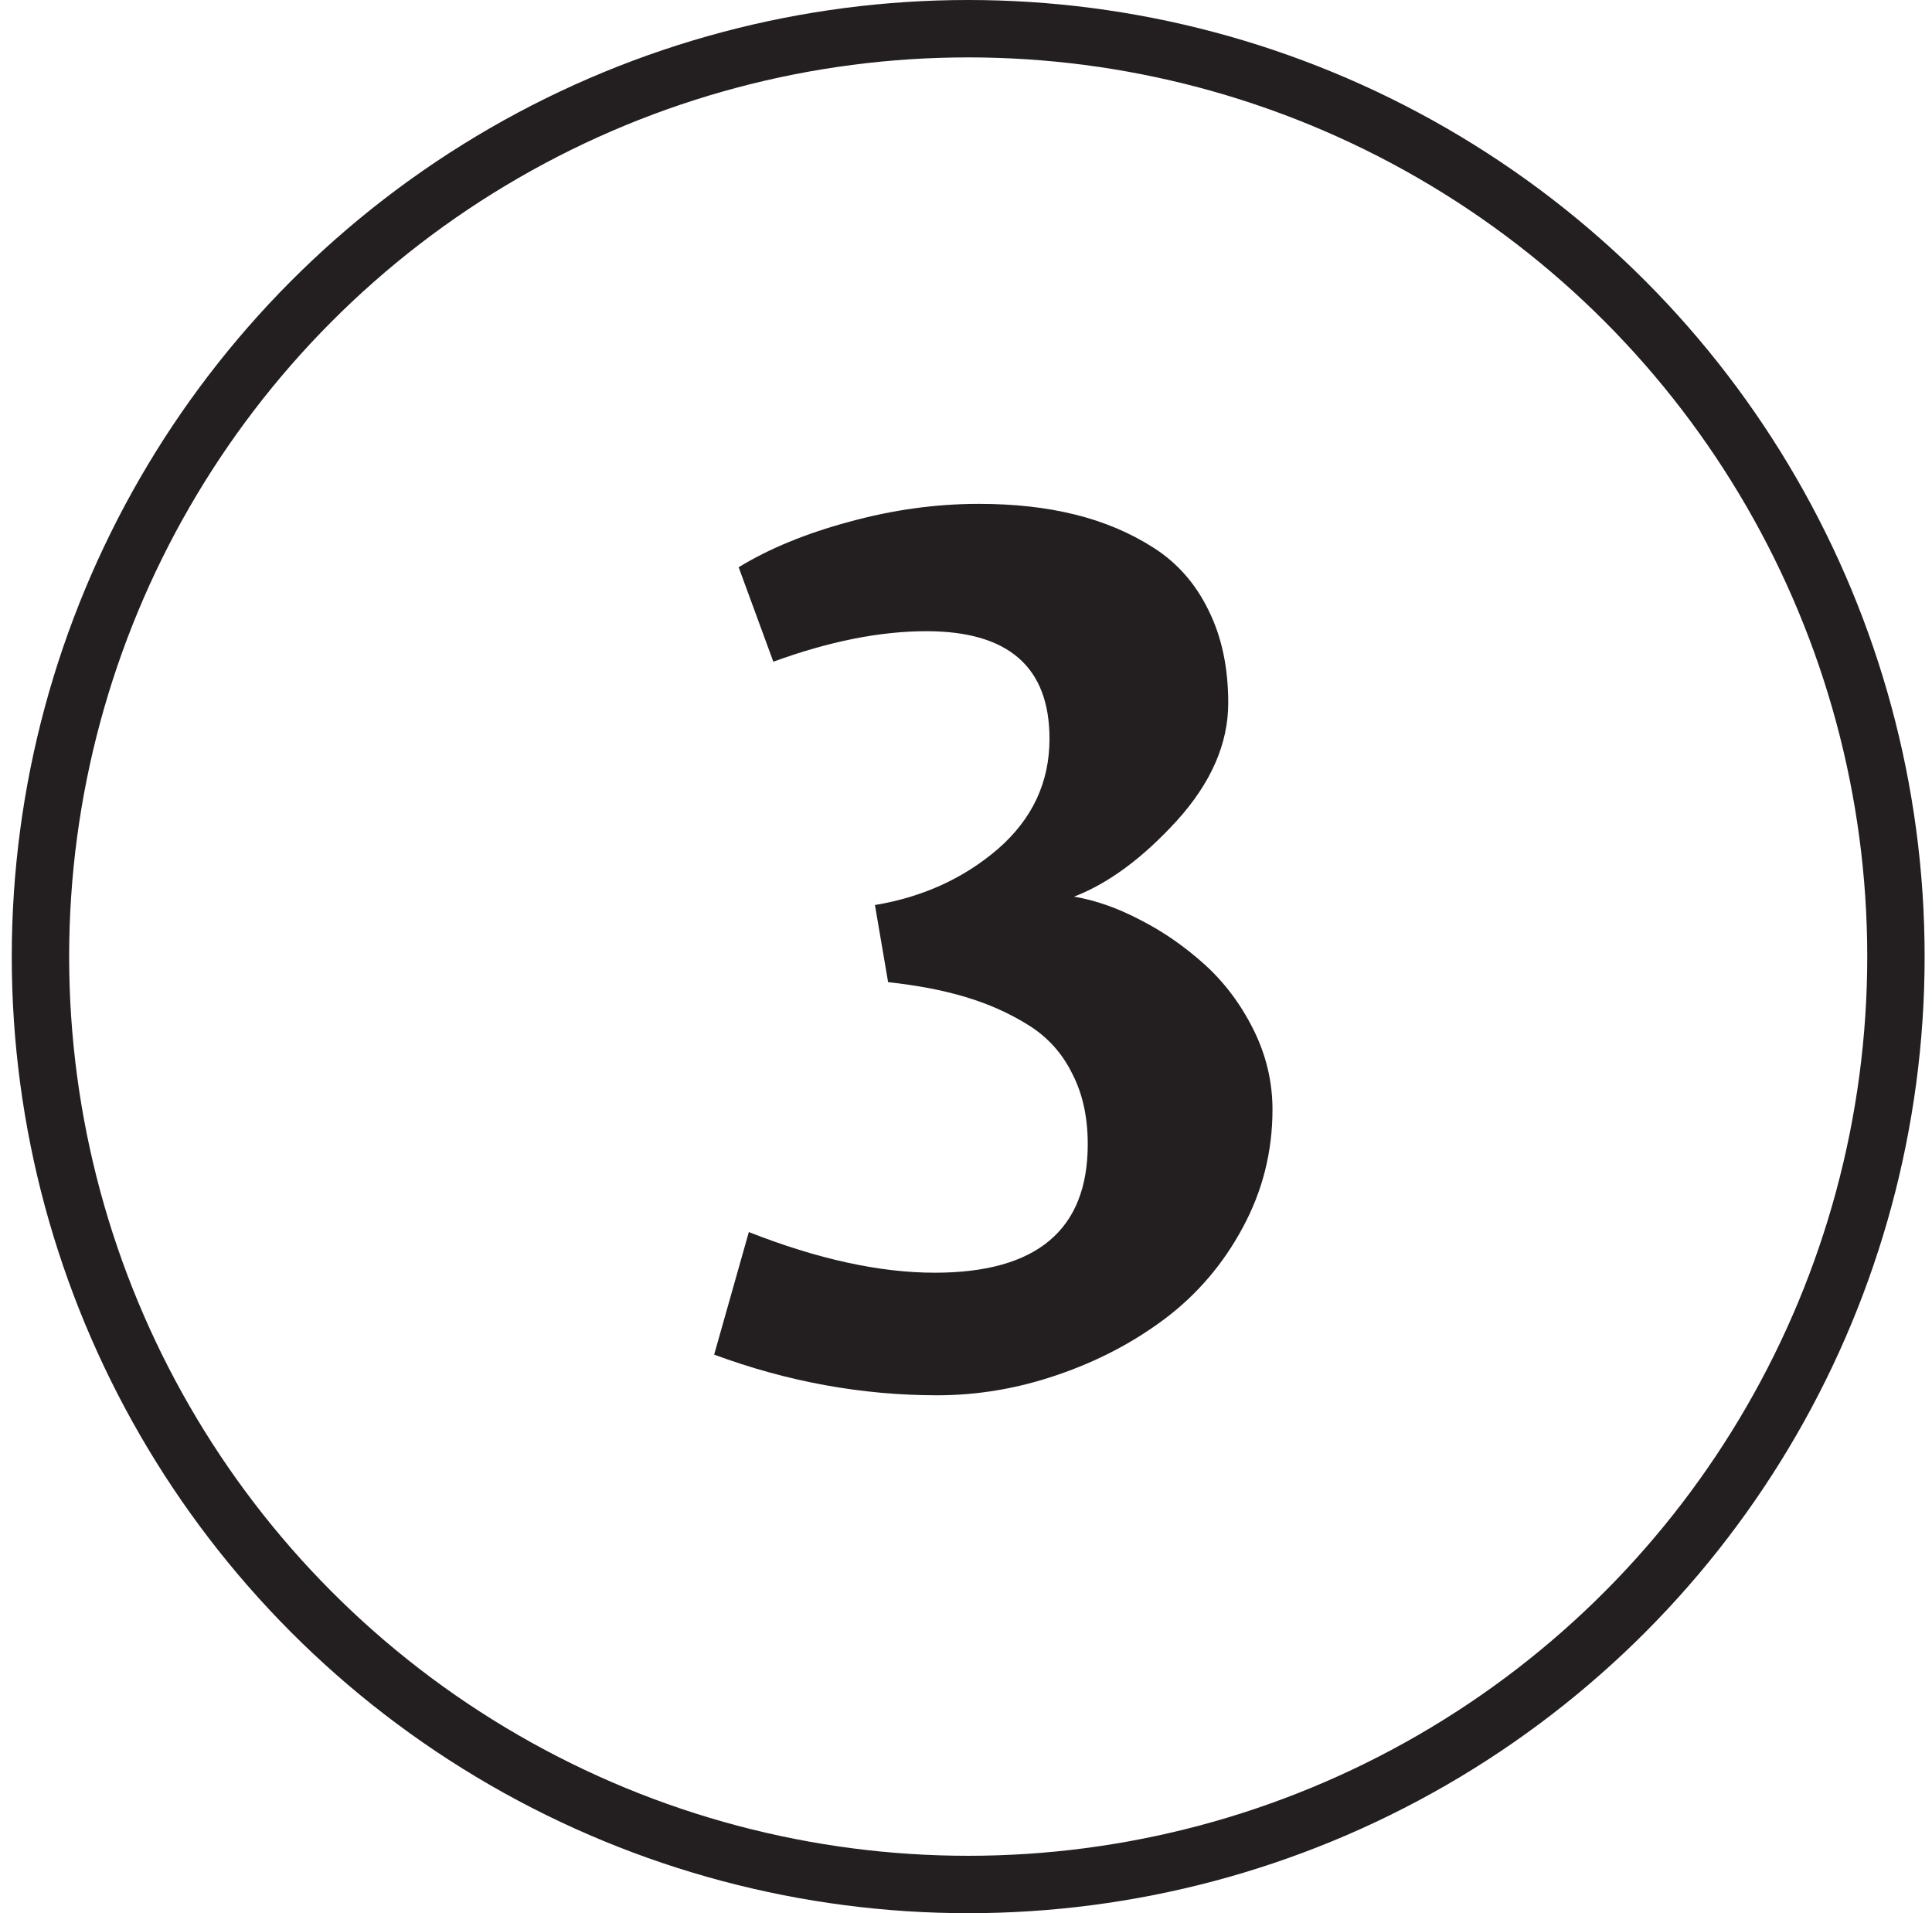
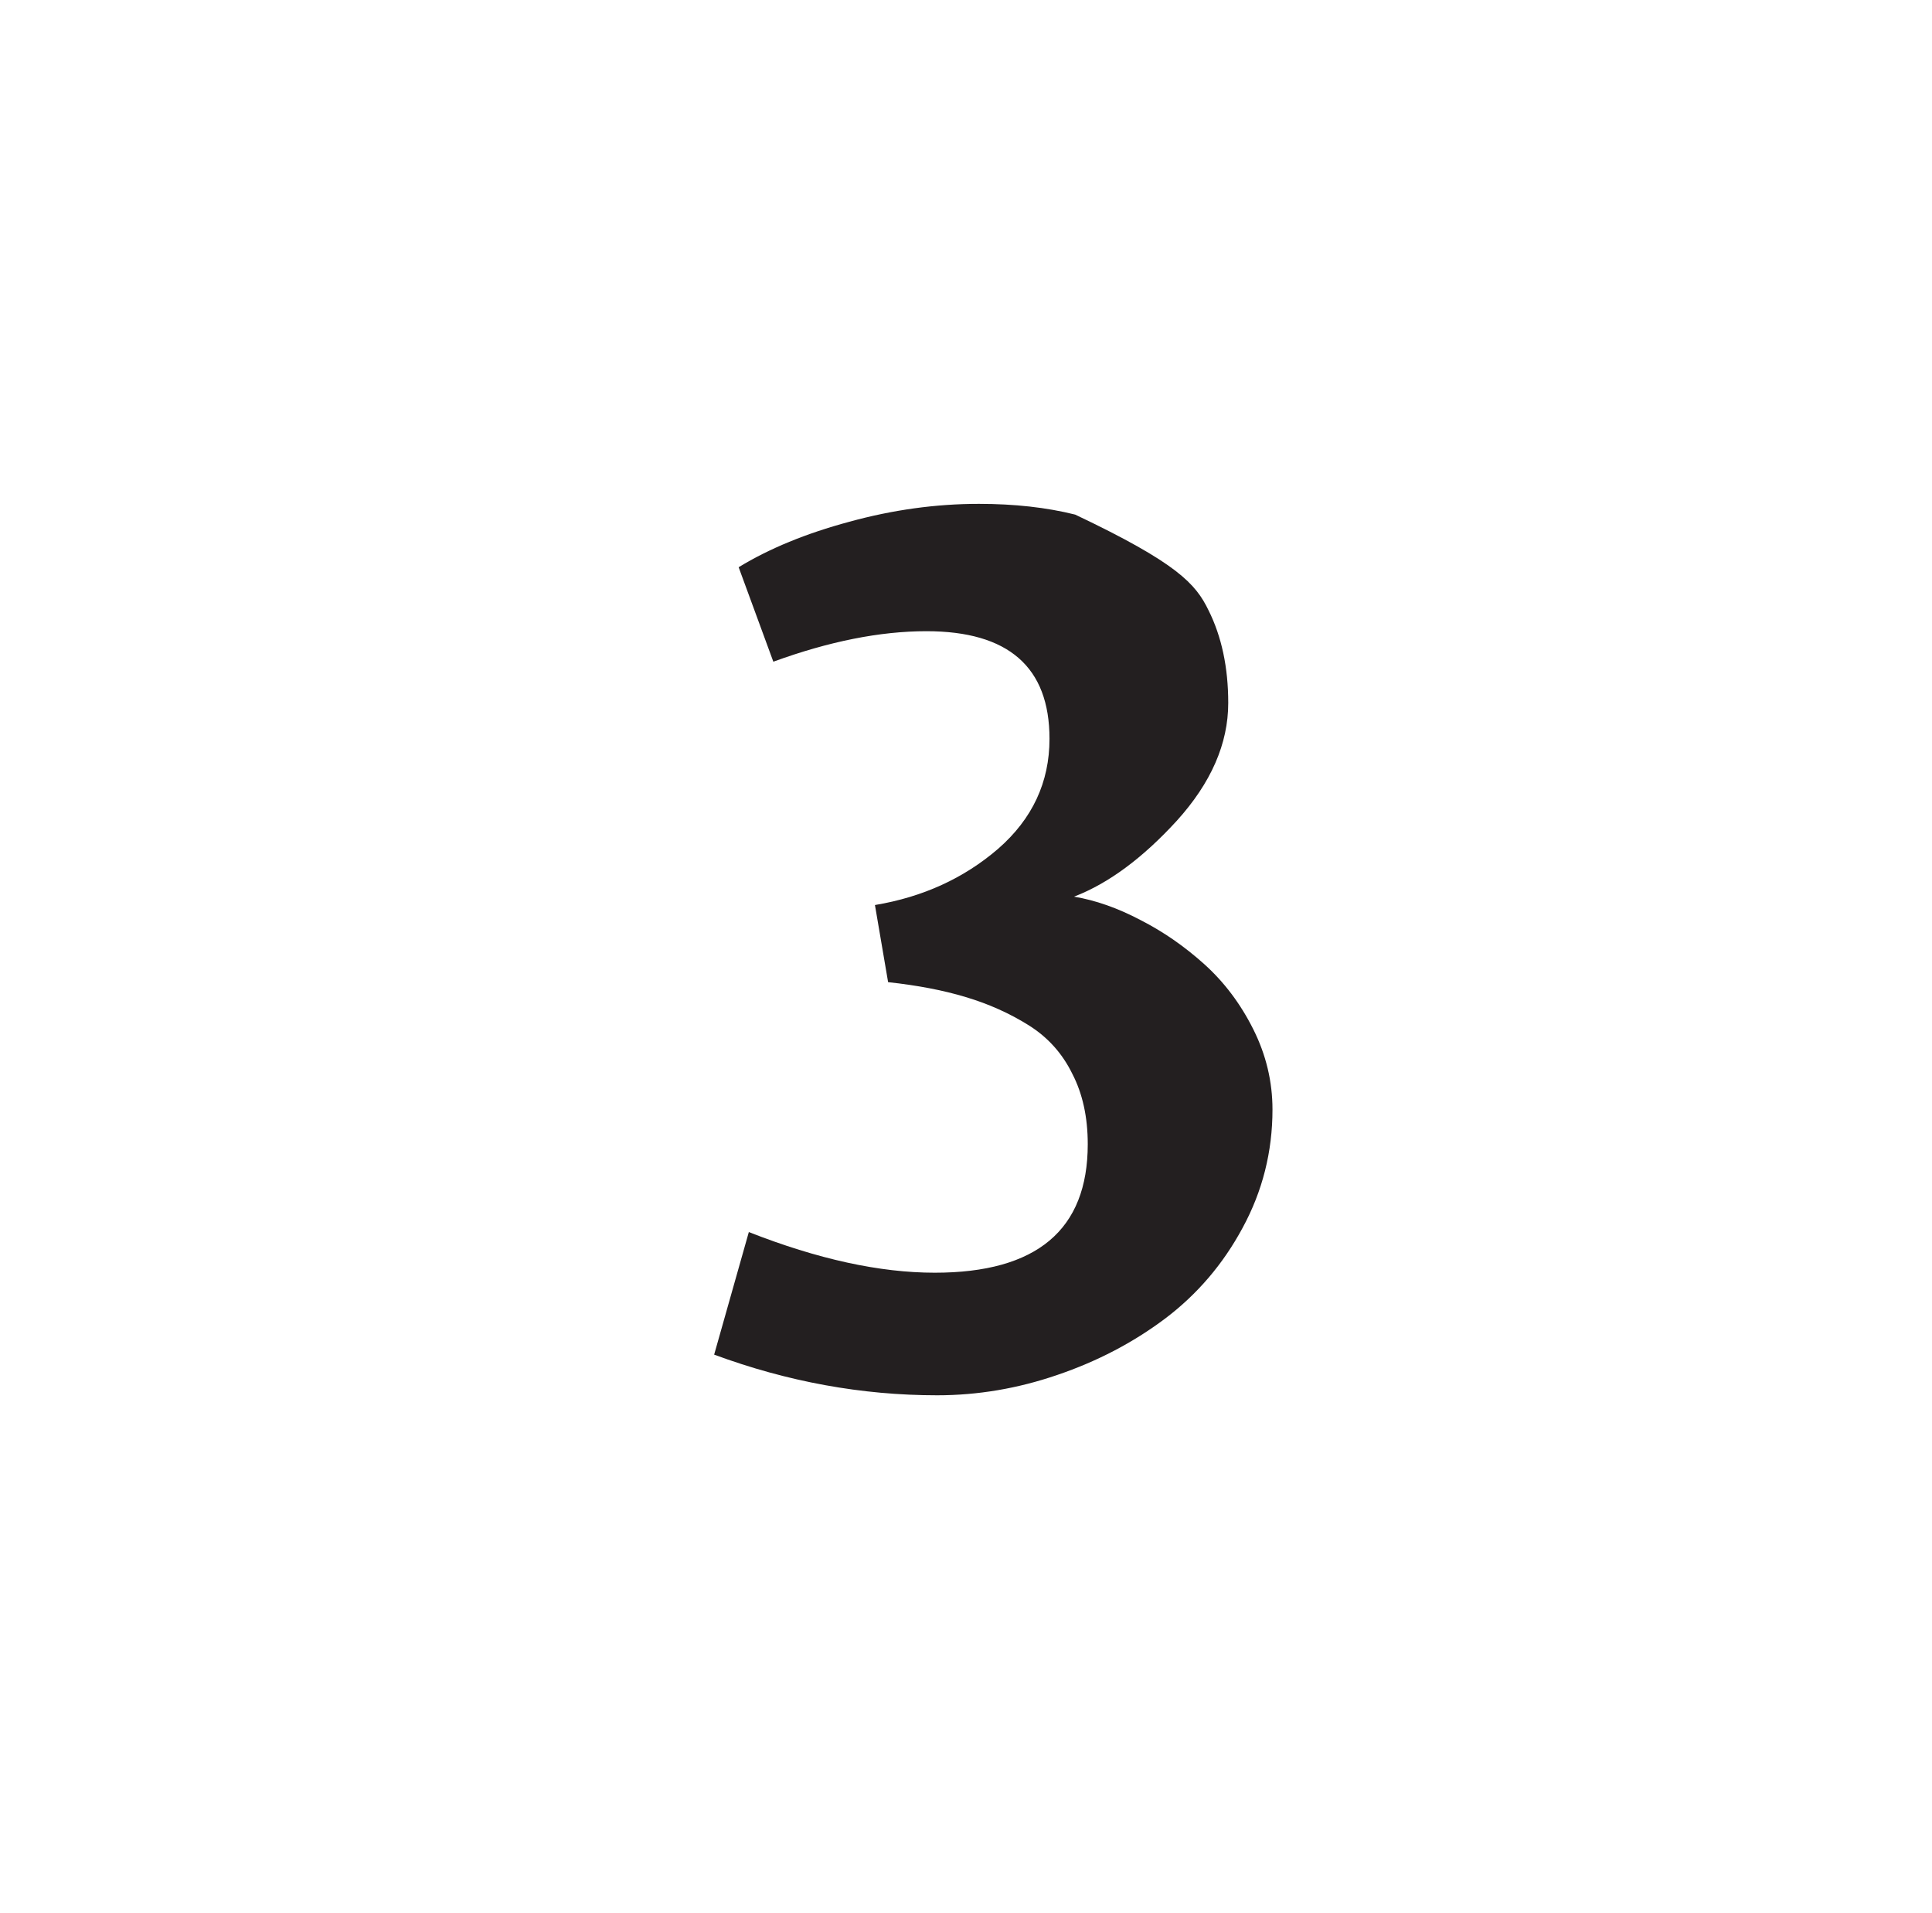
<svg xmlns="http://www.w3.org/2000/svg" width="101" height="100" viewBox="0 0 101 100" fill="none">
-   <circle cx="50.615" cy="50" r="48.5" stroke="#231F20" stroke-width="3" />
-   <path d="M66.522 57.992C66.522 60.2 66.001 62.263 64.959 64.18C63.938 66.076 62.584 67.659 60.897 68.93C59.23 70.18 57.355 71.159 55.272 71.867C53.209 72.576 51.115 72.93 48.99 72.93C45.053 72.93 41.167 72.221 37.334 70.805L39.147 64.398C42.751 65.815 45.99 66.523 48.865 66.523C54.199 66.523 56.865 64.284 56.865 59.805C56.865 58.388 56.594 57.159 56.053 56.117C55.532 55.055 54.772 54.211 53.772 53.586C52.772 52.961 51.678 52.471 50.49 52.117C49.324 51.763 47.969 51.503 46.428 51.336L45.74 47.305C48.24 46.888 50.386 45.909 52.178 44.367C53.969 42.805 54.865 40.888 54.865 38.617C54.865 34.867 52.719 32.992 48.428 32.992C46.011 32.992 43.344 33.523 40.428 34.586L38.615 29.648C40.219 28.669 42.147 27.878 44.397 27.273C46.667 26.648 48.928 26.336 51.178 26.336C53.032 26.336 54.709 26.523 56.209 26.898C57.73 27.273 59.105 27.857 60.334 28.648C61.563 29.44 62.511 30.523 63.178 31.898C63.865 33.273 64.209 34.888 64.209 36.742C64.209 38.867 63.313 40.919 61.522 42.898C59.73 44.857 57.938 46.18 56.147 46.867C57.272 47.055 58.428 47.461 59.615 48.086C60.803 48.69 61.917 49.461 62.959 50.398C64.001 51.336 64.855 52.471 65.522 53.805C66.188 55.138 66.522 56.534 66.522 57.992Z" fill="#231F20" />
+   <path d="M66.522 57.992C66.522 60.2 66.001 62.263 64.959 64.18C63.938 66.076 62.584 67.659 60.897 68.93C59.23 70.18 57.355 71.159 55.272 71.867C53.209 72.576 51.115 72.93 48.99 72.93C45.053 72.93 41.167 72.221 37.334 70.805L39.147 64.398C42.751 65.815 45.99 66.523 48.865 66.523C54.199 66.523 56.865 64.284 56.865 59.805C56.865 58.388 56.594 57.159 56.053 56.117C55.532 55.055 54.772 54.211 53.772 53.586C52.772 52.961 51.678 52.471 50.49 52.117C49.324 51.763 47.969 51.503 46.428 51.336L45.74 47.305C48.24 46.888 50.386 45.909 52.178 44.367C53.969 42.805 54.865 40.888 54.865 38.617C54.865 34.867 52.719 32.992 48.428 32.992C46.011 32.992 43.344 33.523 40.428 34.586L38.615 29.648C40.219 28.669 42.147 27.878 44.397 27.273C46.667 26.648 48.928 26.336 51.178 26.336C53.032 26.336 54.709 26.523 56.209 26.898C61.563 29.44 62.511 30.523 63.178 31.898C63.865 33.273 64.209 34.888 64.209 36.742C64.209 38.867 63.313 40.919 61.522 42.898C59.73 44.857 57.938 46.18 56.147 46.867C57.272 47.055 58.428 47.461 59.615 48.086C60.803 48.69 61.917 49.461 62.959 50.398C64.001 51.336 64.855 52.471 65.522 53.805C66.188 55.138 66.522 56.534 66.522 57.992Z" fill="#231F20" />
</svg>